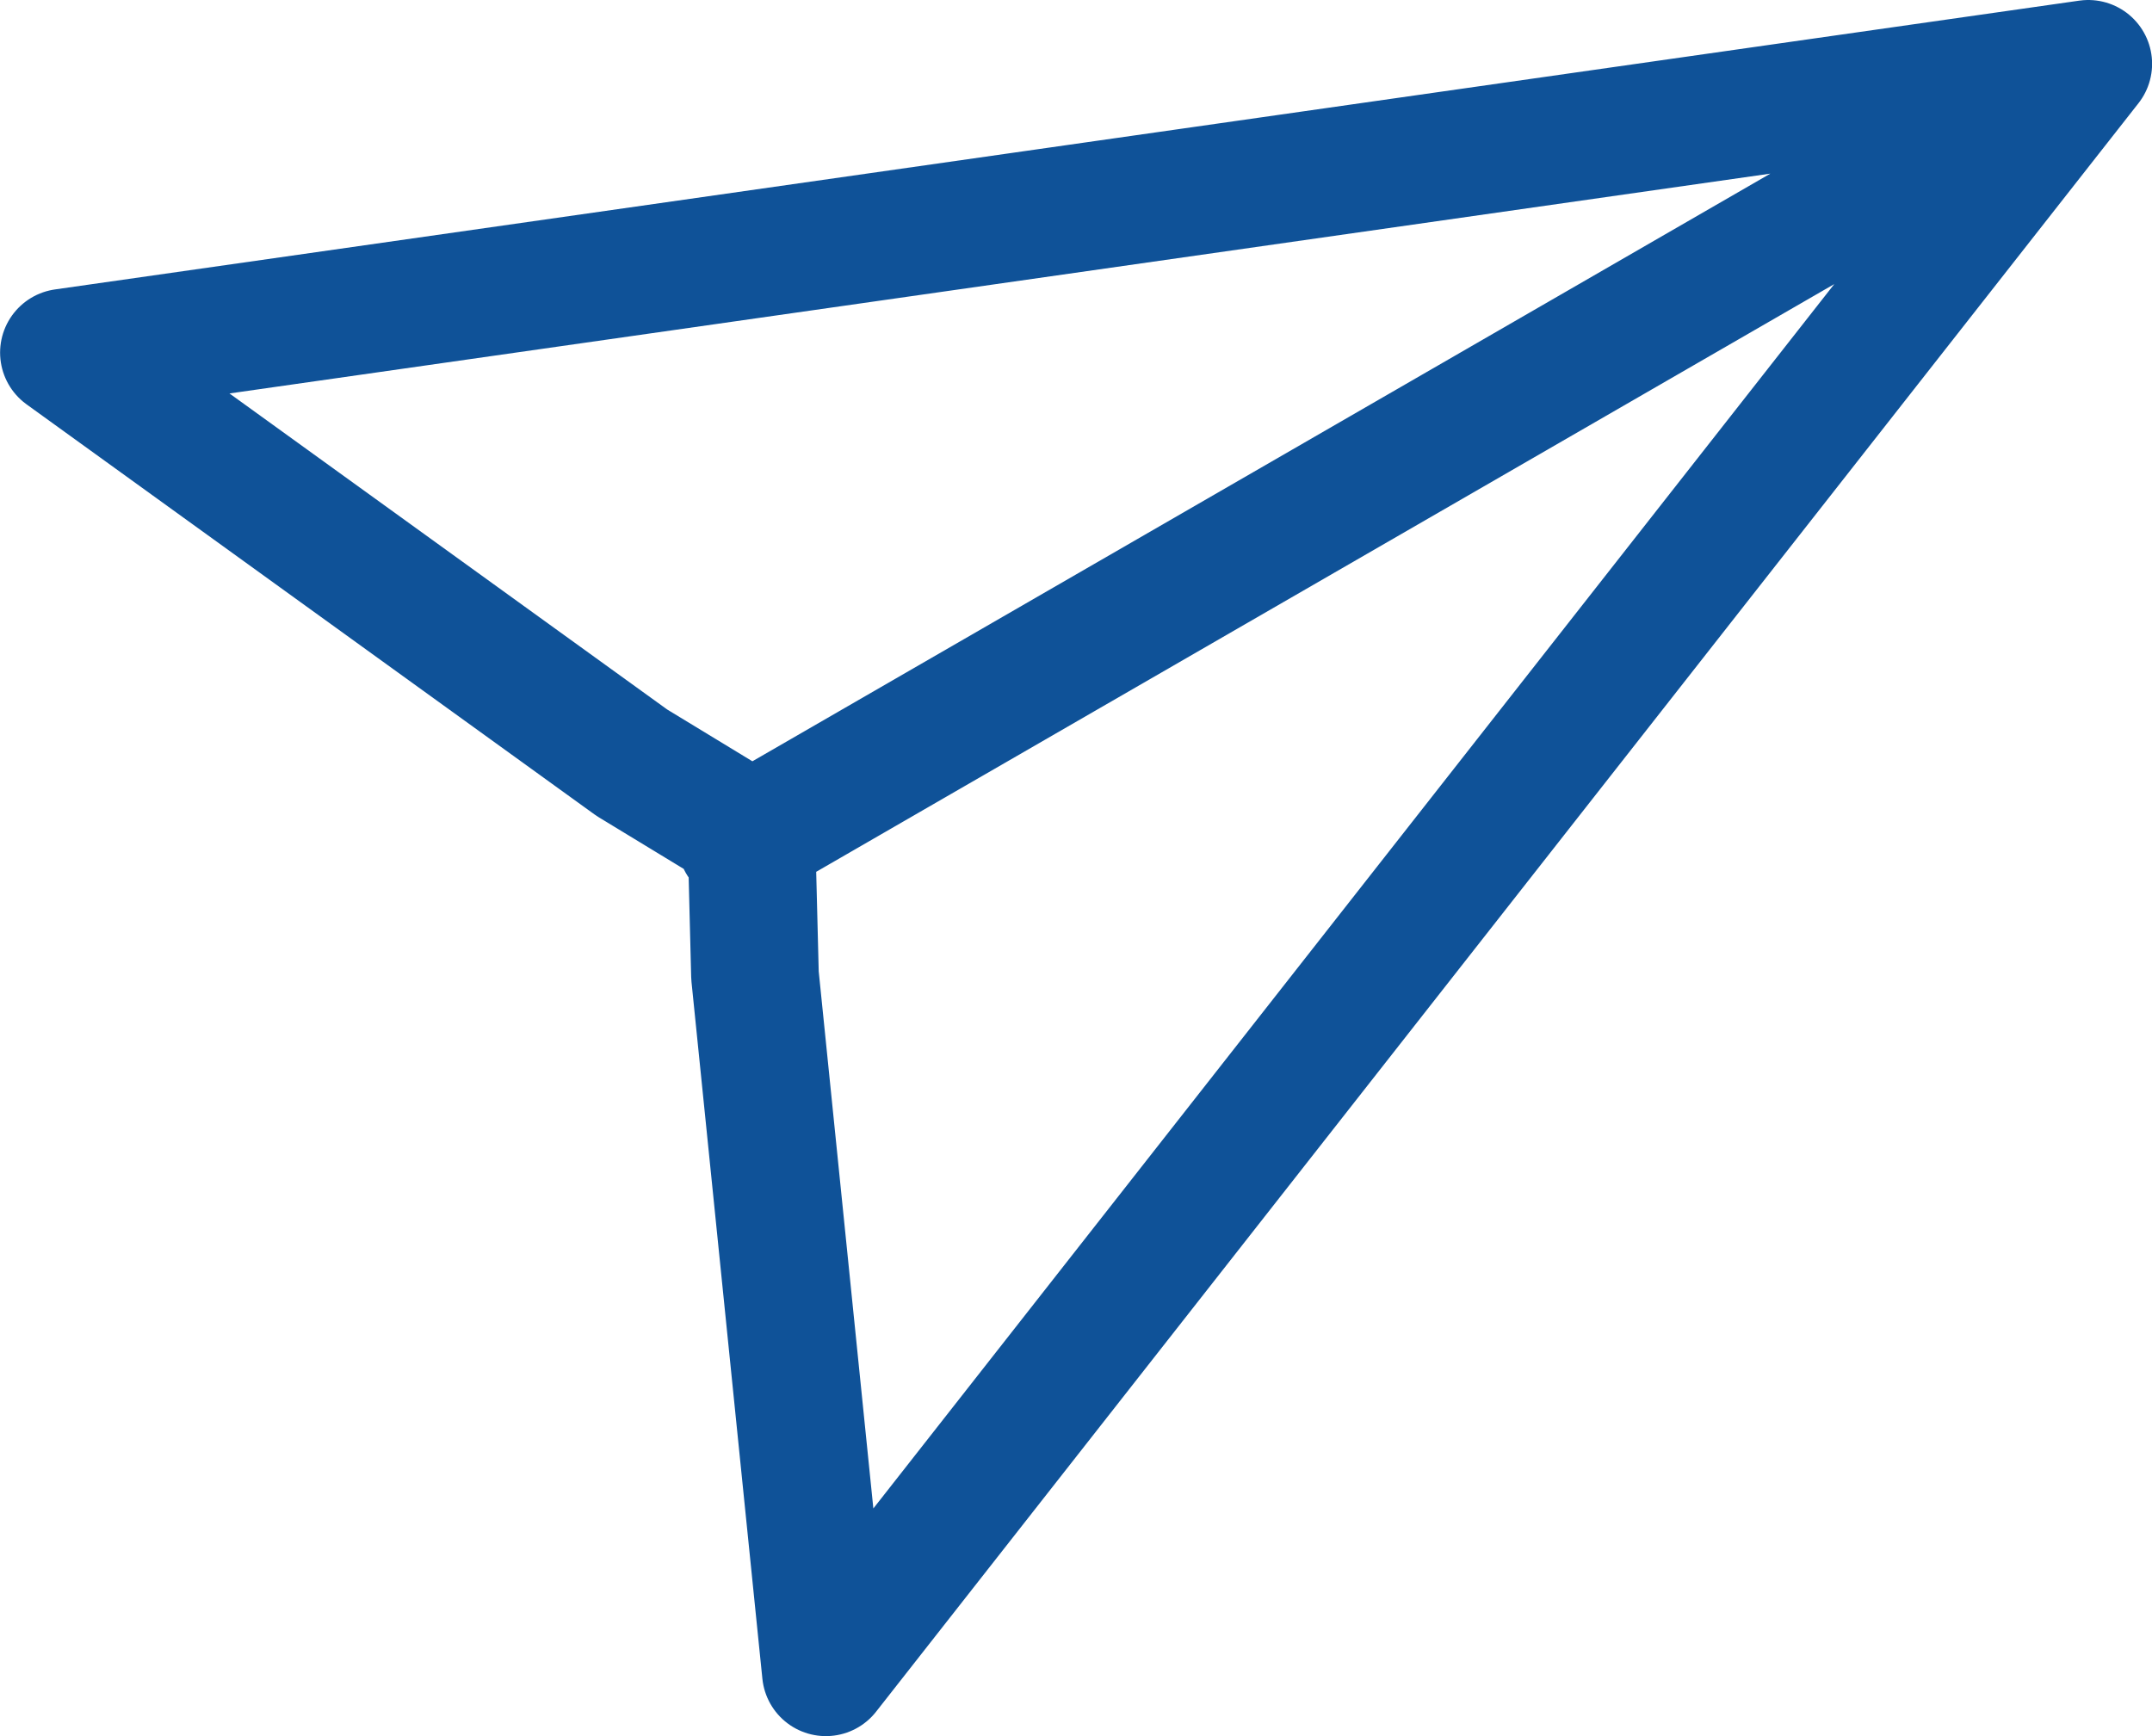
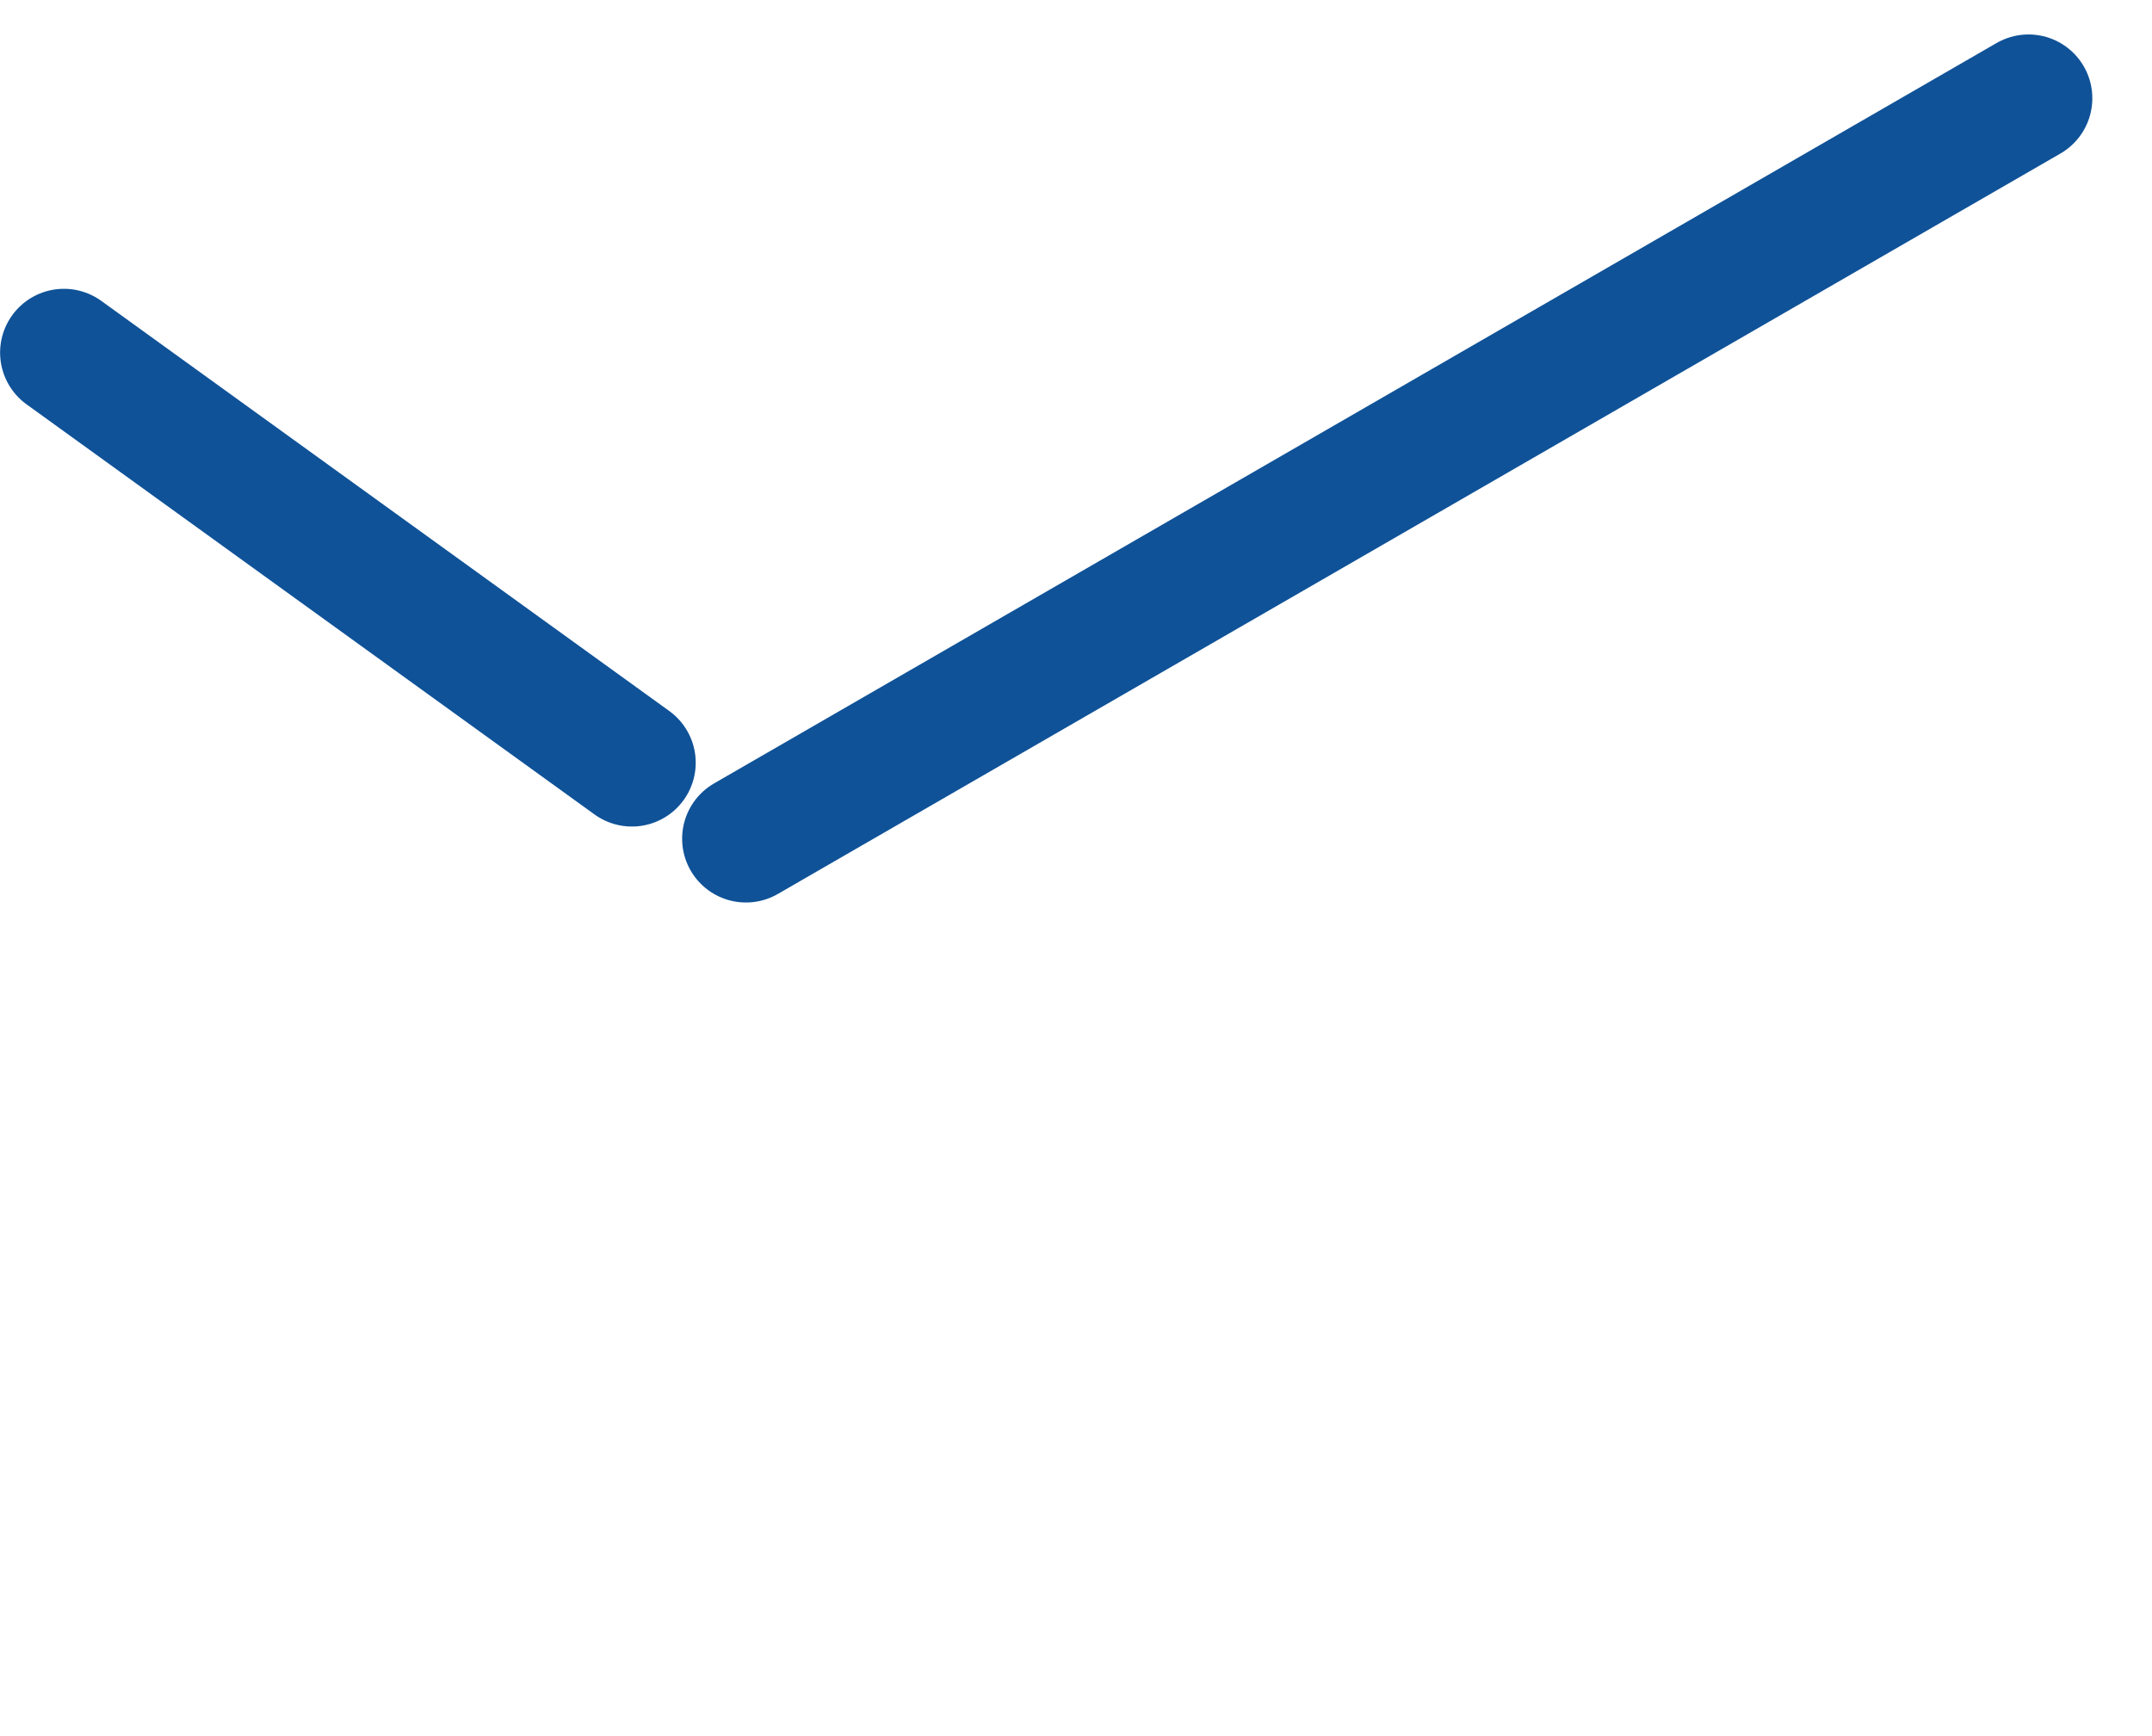
<svg xmlns="http://www.w3.org/2000/svg" width="67.441" height="54.415" viewBox="0 0 67.441 54.415">
  <defs>
    <style>.a{fill:none;stroke:#0f5298;stroke-linecap:round;stroke-linejoin:round;stroke-width:4px;}</style>
  </defs>
-   <path class="a" d="M600.5,341.046l63.441-9.052-39.562,50.415-2.222-21.843-.1-3.963-.329-.237-.04-.406L618.3,353.9,600.5,341.046Zm61.568-7.972-40.194,23.207" transform="translate(-598.497 -329.994)" />
+   <path class="a" d="M600.5,341.046L618.3,353.9,600.5,341.046Zm61.568-7.972-40.194,23.207" transform="translate(-598.497 -329.994)" />
</svg>